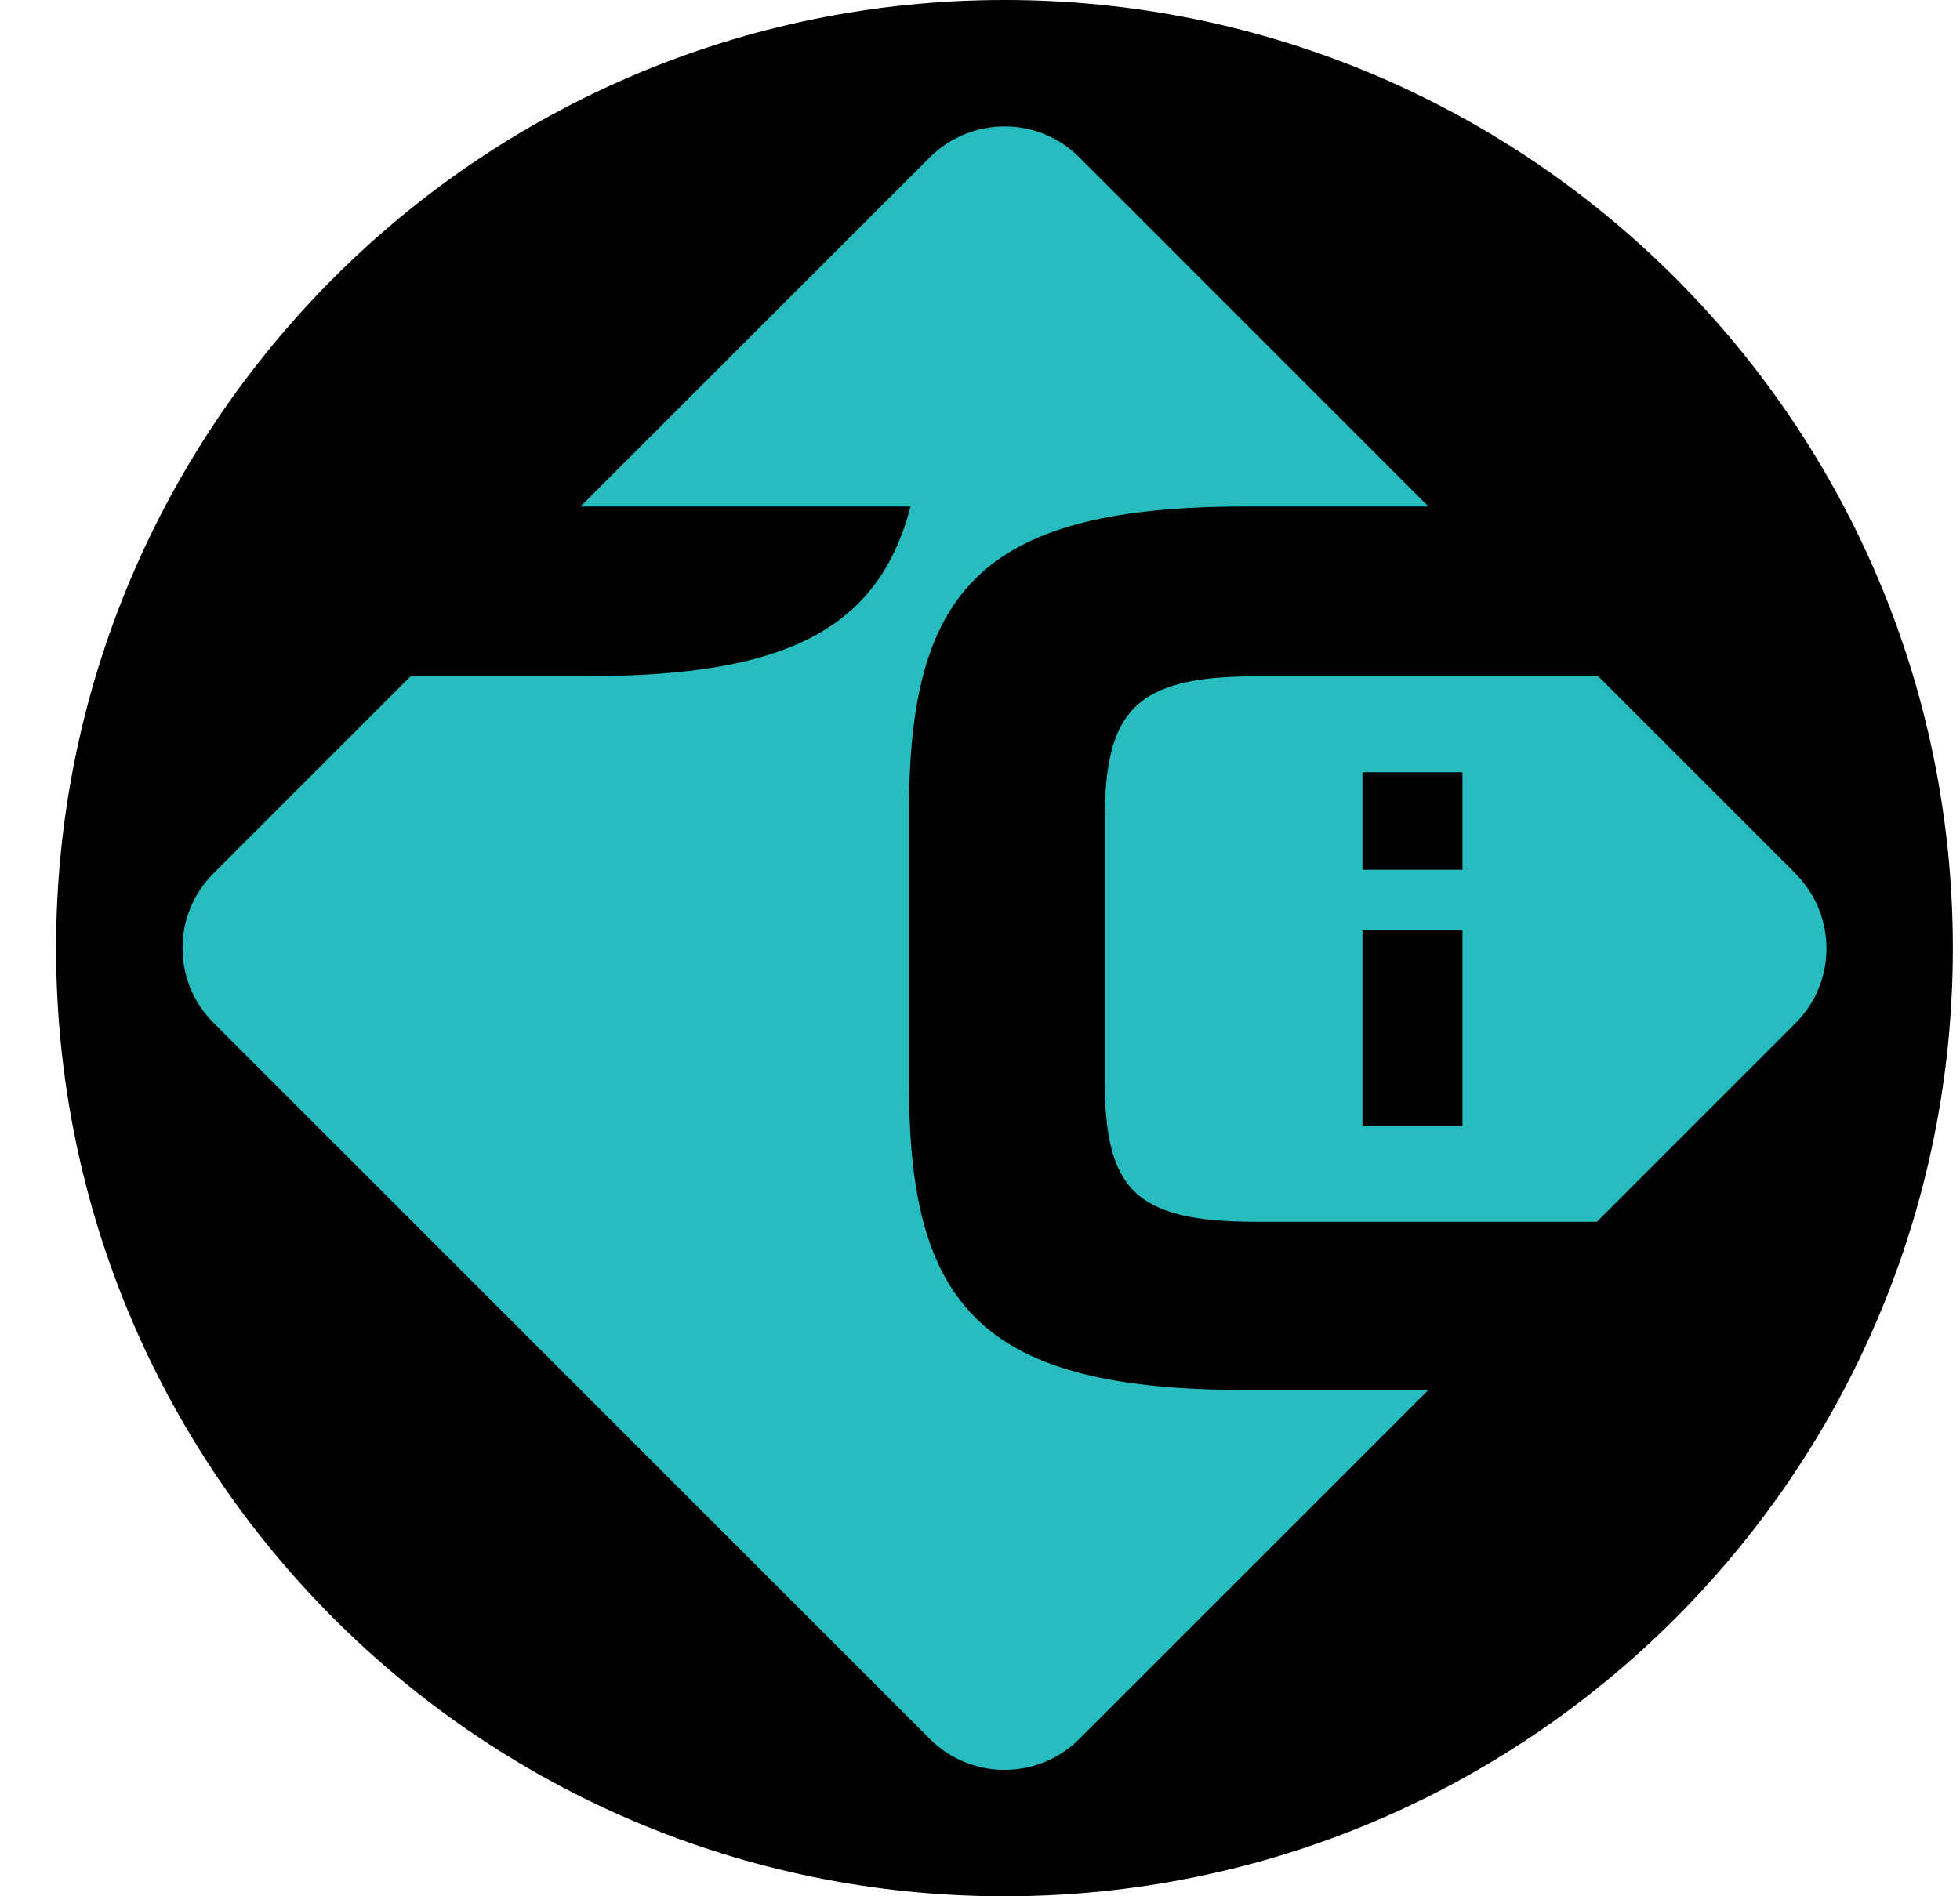
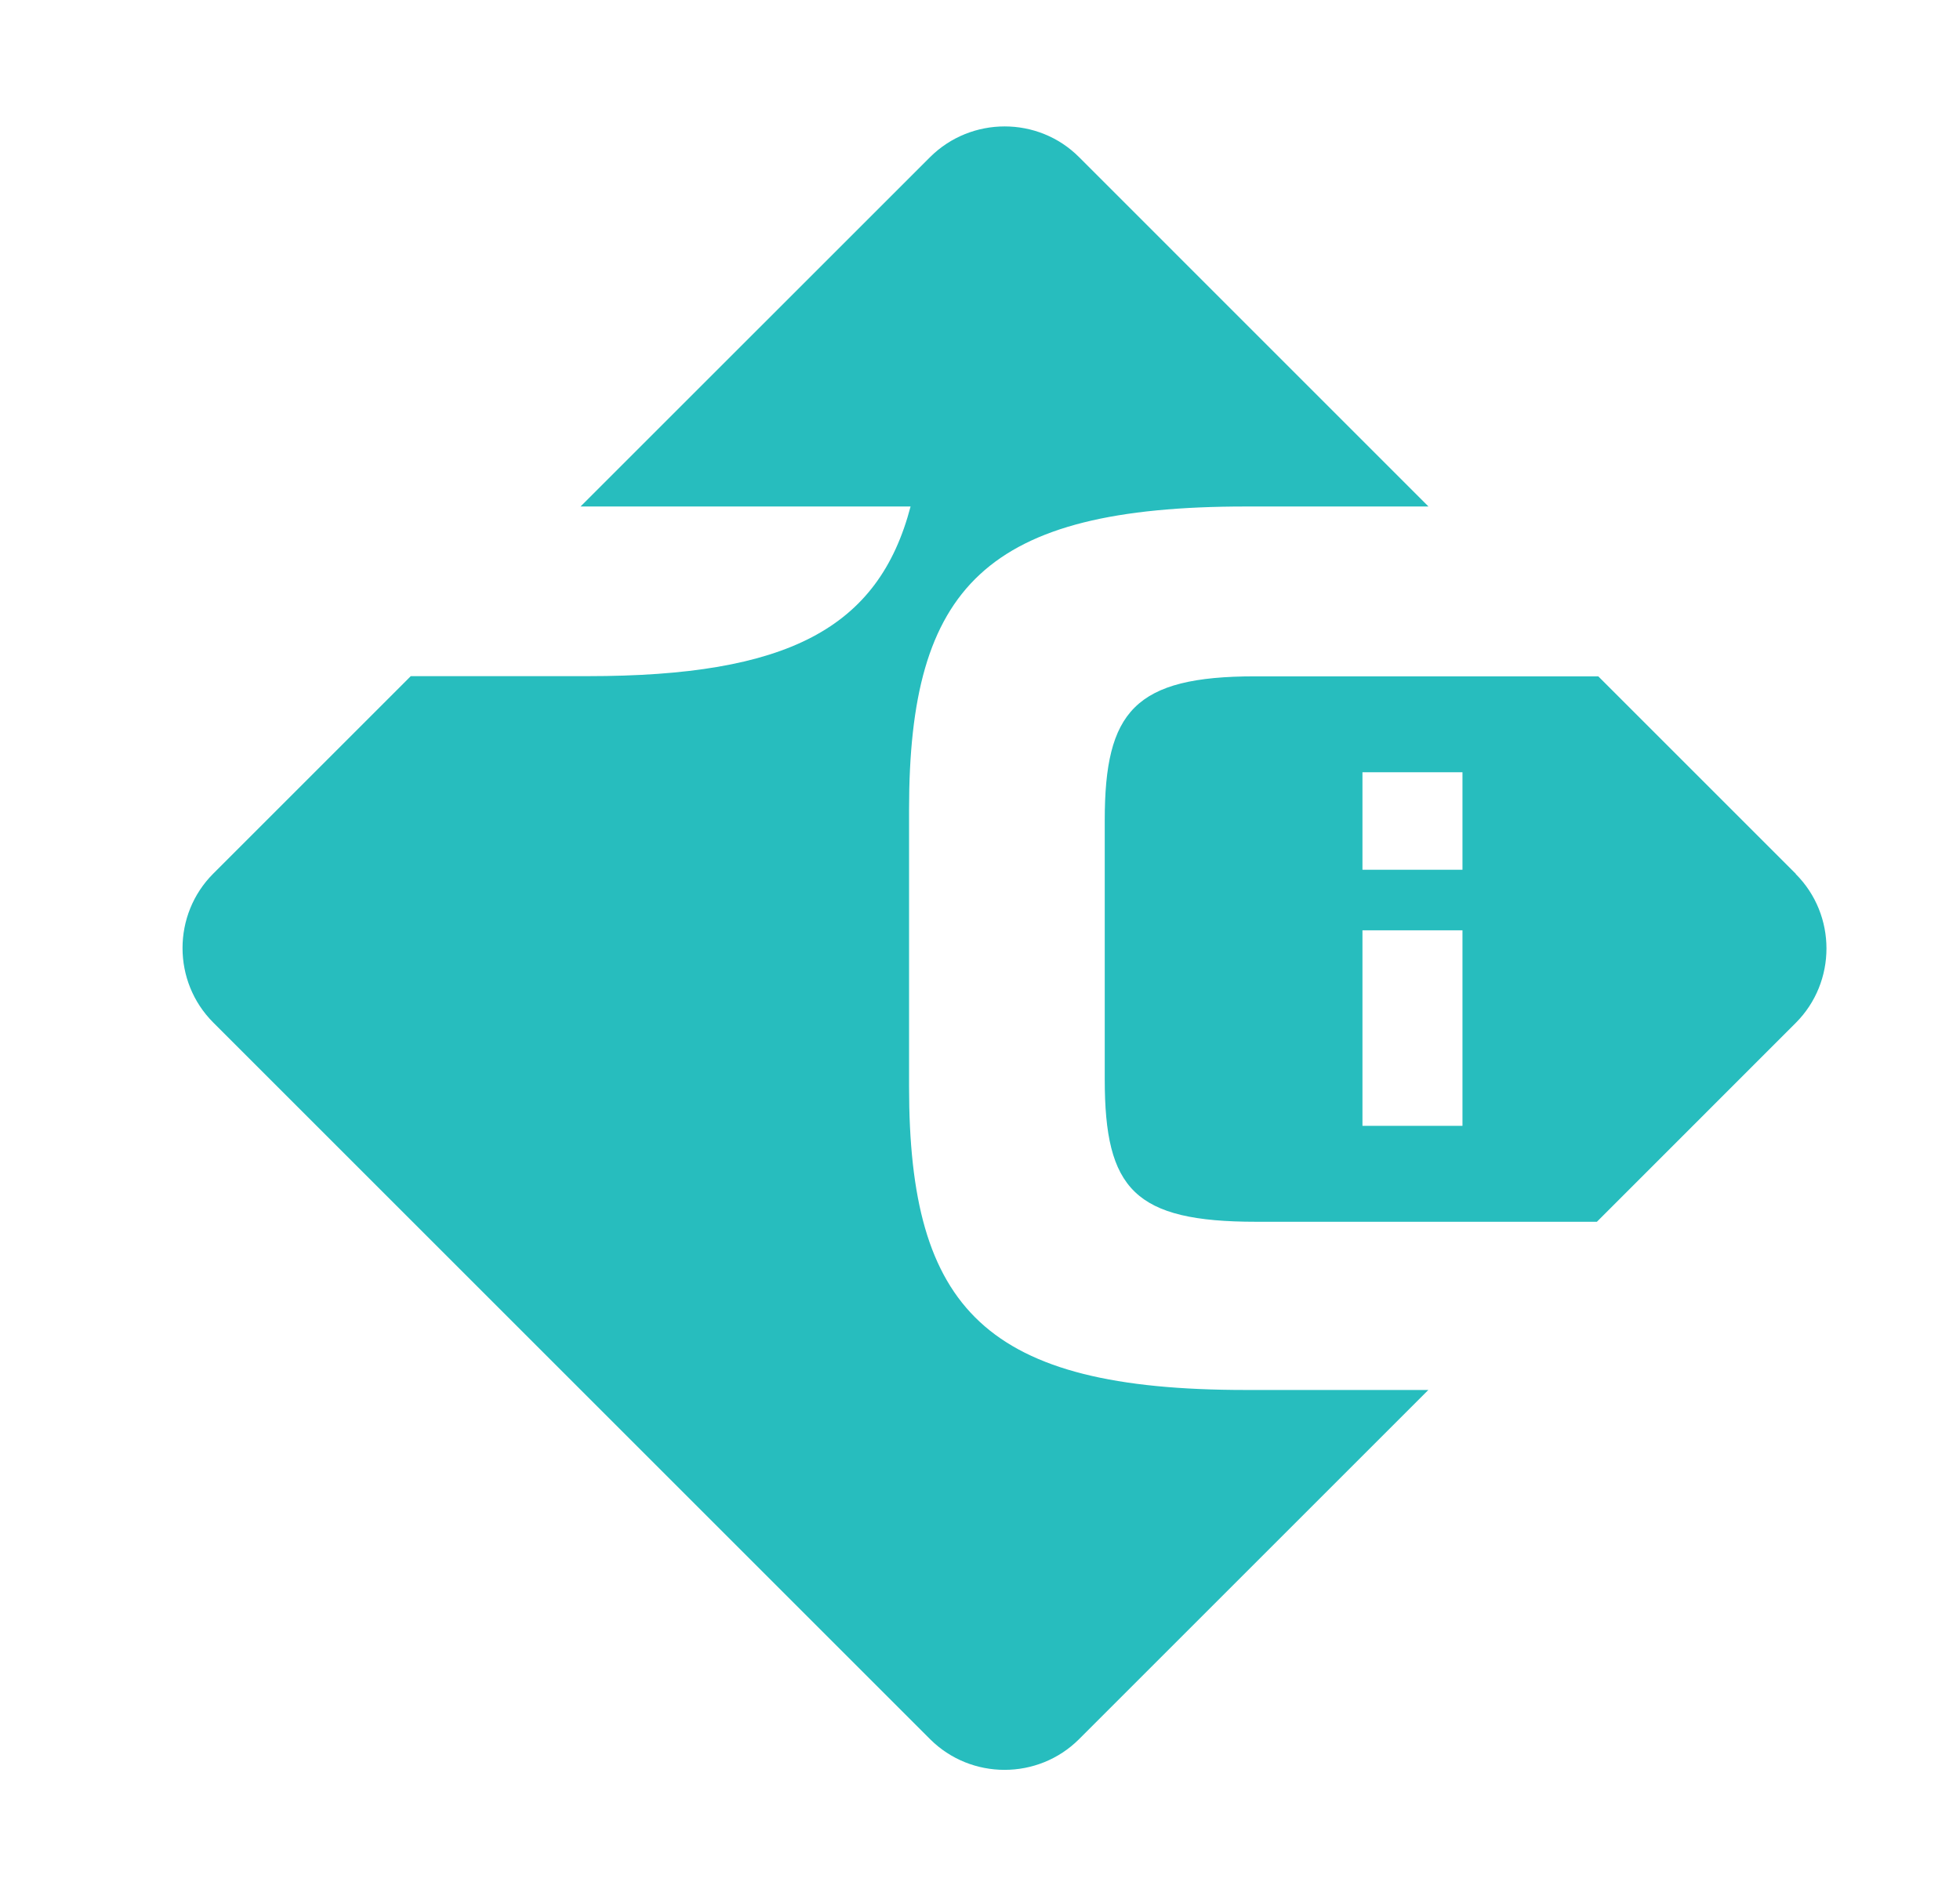
<svg xmlns="http://www.w3.org/2000/svg" width="31" height="30" viewBox="0 0 31 30" fill="none">
-   <path d="M30.887 15C30.887 23.284 24.171 30 15.887 30C7.602 30 0.887 23.284 0.887 15C0.887 6.716 7.602 0 15.887 0C24.171 0 30.887 6.716 30.887 15Z" fill="black" />
  <path fill-rule="evenodd" clip-rule="evenodd" d="M22.591 21.99L22.593 21.987V21.99H22.591ZM17.067 27.514L22.591 21.99H19.707C15.586 21.99 14.378 20.717 14.378 17.193V12.807C14.378 9.283 15.586 8.013 19.707 8.013H22.593L17.067 2.486C16.421 1.838 15.361 1.838 14.71 2.486L9.182 8.013H14.402C13.895 9.946 12.452 10.697 9.296 10.697H6.497L3.373 13.821C2.725 14.469 2.725 15.529 3.373 16.177L14.71 27.514C15.358 28.162 16.419 28.162 17.067 27.514ZM25.279 10.7L28.404 13.825L28.402 13.827C29.05 14.475 29.05 15.535 28.402 16.183L25.257 19.329H19.869C17.944 19.329 17.473 18.818 17.473 17.076V12.976C17.473 11.254 17.944 10.7 19.852 10.7H25.279ZM21.549 17.811H23.131V14.718H21.549V17.811ZM21.549 13.76H23.131V12.217H21.549V13.76Z" fill="#27BDBE" />
</svg>